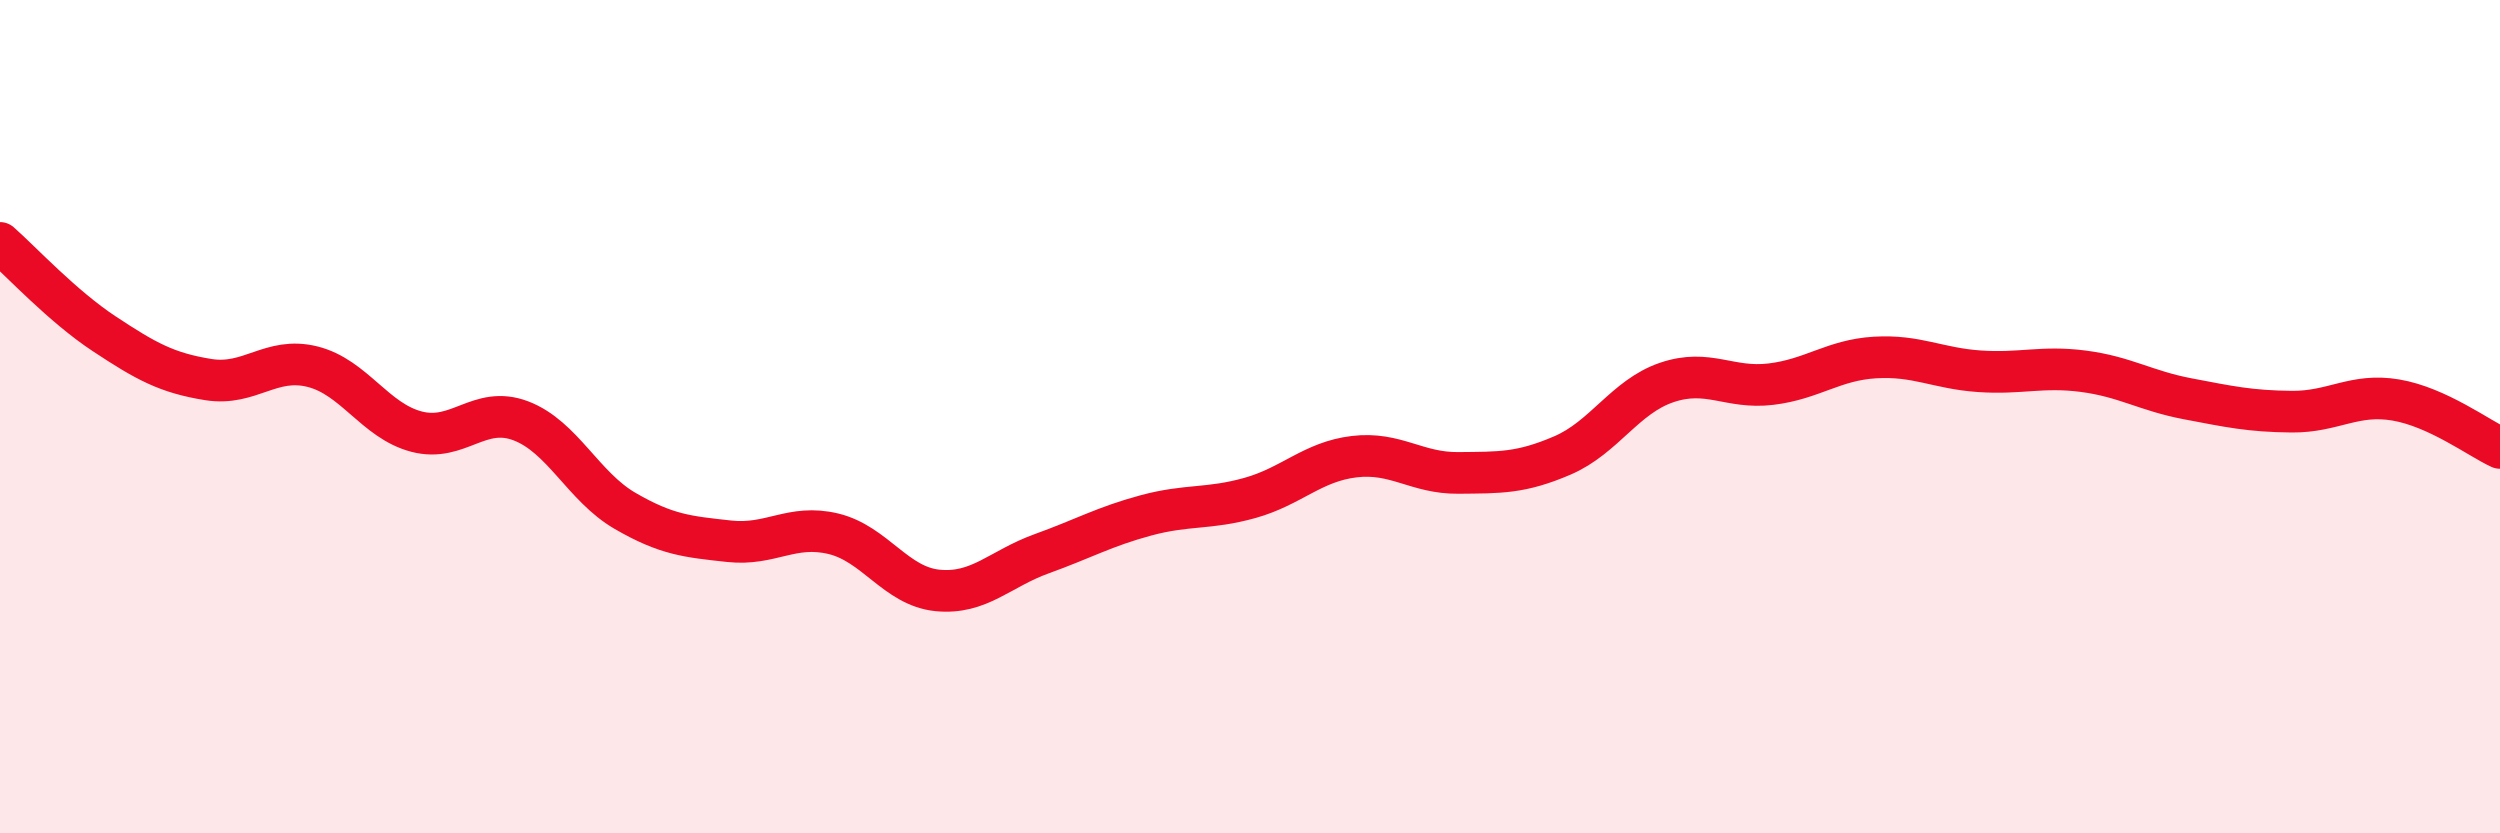
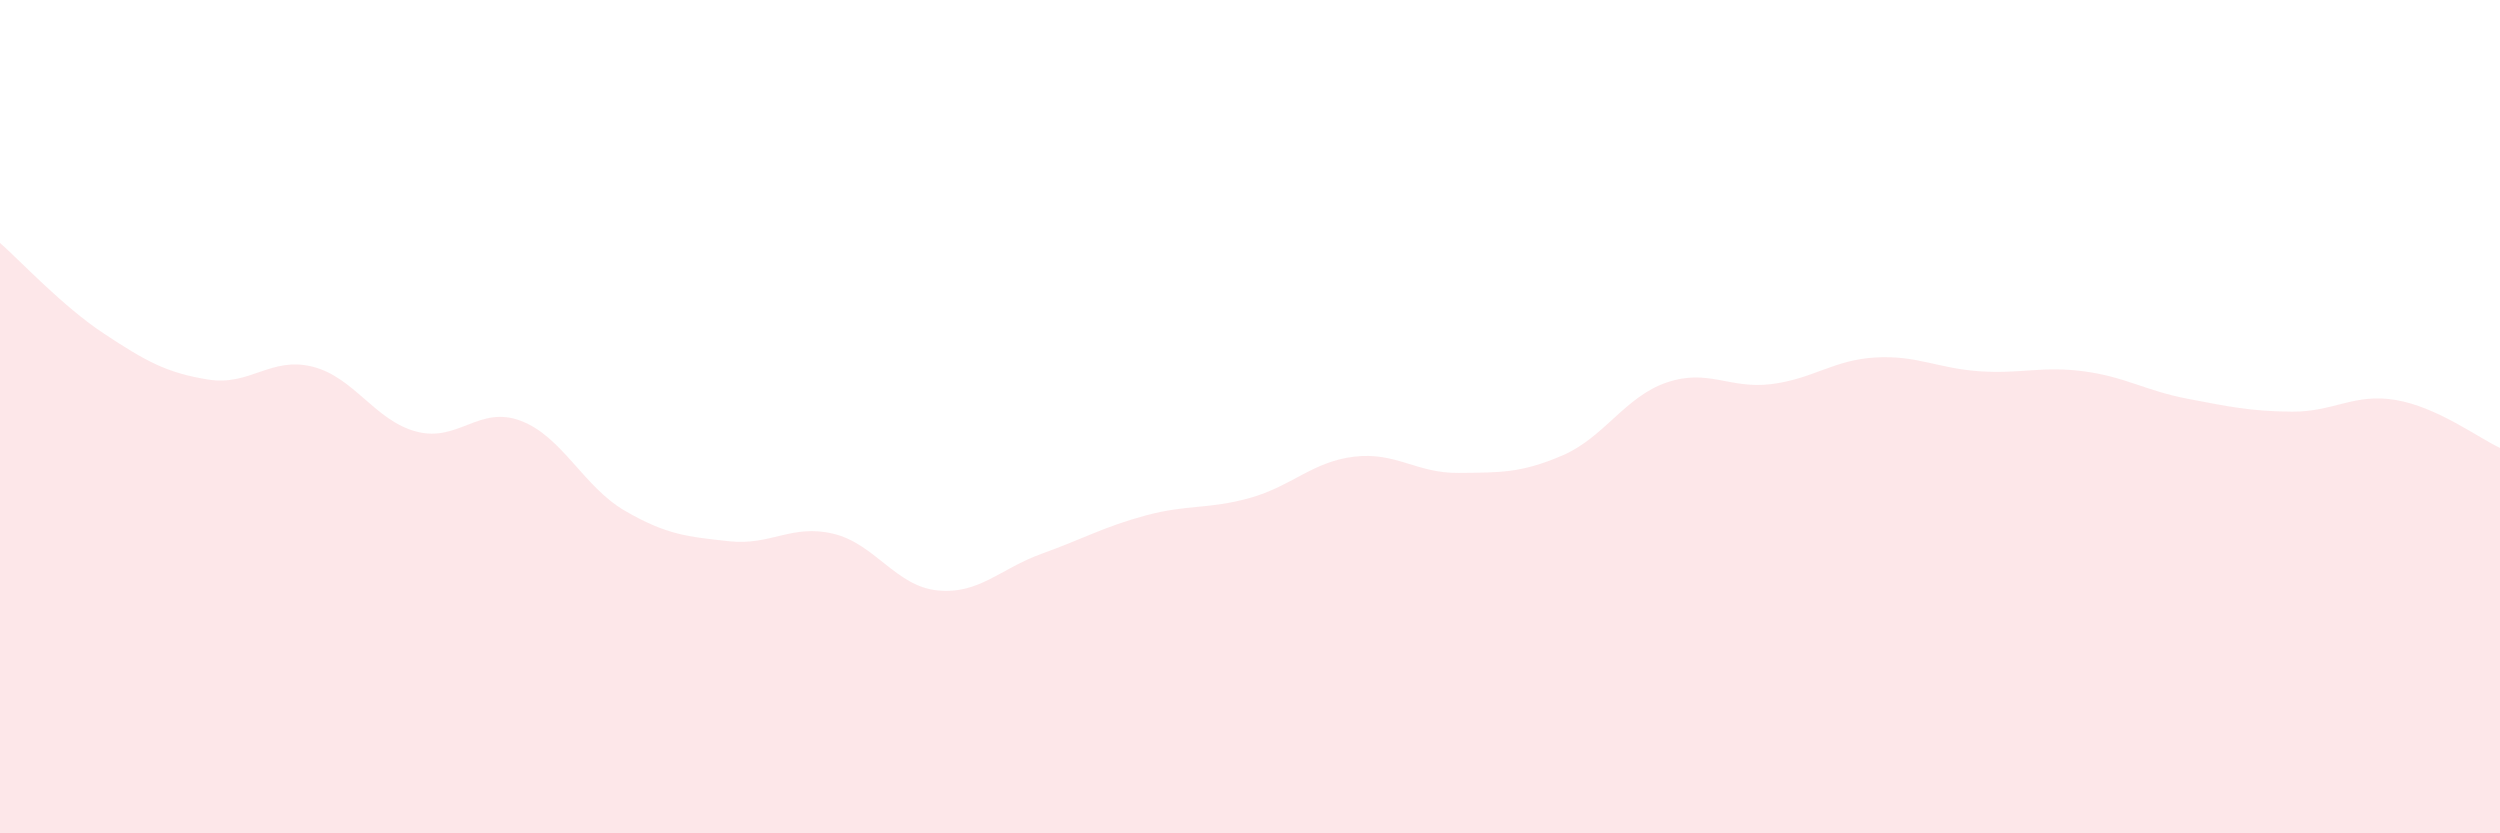
<svg xmlns="http://www.w3.org/2000/svg" width="60" height="20" viewBox="0 0 60 20">
  <path d="M 0,5.83 C 0.5,6.27 1.5,7.35 2.5,8.01 C 3.5,8.67 4,8.95 5,9.11 C 6,9.27 6.5,8.55 7.5,8.8 C 8.5,9.05 9,10.1 10,10.36 C 11,10.62 11.5,9.72 12.5,10.1 C 13.5,10.48 14,11.68 15,12.26 C 16,12.84 16.5,12.88 17.5,12.99 C 18.5,13.1 19,12.57 20,12.81 C 21,13.05 21.5,14.07 22.5,14.17 C 23.5,14.27 24,13.65 25,13.29 C 26,12.93 26.5,12.64 27.5,12.37 C 28.5,12.1 29,12.23 30,11.95 C 31,11.67 31.5,11.08 32.5,10.96 C 33.5,10.84 34,11.36 35,11.35 C 36,11.34 36.5,11.36 37.5,10.93 C 38.5,10.5 39,9.52 40,9.18 C 41,8.84 41.5,9.34 42.5,9.22 C 43.5,9.1 44,8.64 45,8.58 C 46,8.52 46.5,8.84 47.5,8.91 C 48.5,8.98 49,8.78 50,8.91 C 51,9.04 51.5,9.38 52.5,9.57 C 53.5,9.76 54,9.87 55,9.88 C 56,9.89 56.5,9.43 57.5,9.6 C 58.5,9.77 59.5,10.52 60,10.75L60 20L0 20Z" fill="#EB0A25" opacity="0.1" stroke-linecap="round" stroke-linejoin="round" />
-   <path d="M 0,5.83 C 0.5,6.27 1.5,7.35 2.5,8.01 C 3.5,8.67 4,8.95 5,9.11 C 6,9.27 6.5,8.55 7.5,8.8 C 8.5,9.05 9,10.1 10,10.36 C 11,10.62 11.5,9.72 12.5,10.1 C 13.5,10.48 14,11.68 15,12.26 C 16,12.84 16.5,12.88 17.5,12.99 C 18.5,13.1 19,12.57 20,12.81 C 21,13.05 21.5,14.07 22.5,14.17 C 23.5,14.27 24,13.65 25,13.29 C 26,12.93 26.5,12.64 27.5,12.37 C 28.5,12.1 29,12.23 30,11.95 C 31,11.67 31.5,11.08 32.5,10.96 C 33.5,10.84 34,11.36 35,11.35 C 36,11.34 36.5,11.36 37.5,10.93 C 38.5,10.5 39,9.52 40,9.18 C 41,8.84 41.5,9.34 42.5,9.22 C 43.5,9.1 44,8.64 45,8.58 C 46,8.52 46.5,8.84 47.5,8.91 C 48.5,8.98 49,8.78 50,8.91 C 51,9.04 51.5,9.38 52.5,9.57 C 53.5,9.76 54,9.87 55,9.88 C 56,9.89 56.5,9.43 57.5,9.6 C 58.5,9.77 59.5,10.52 60,10.75" stroke="#EB0A25" stroke-width="1" fill="none" stroke-linecap="round" stroke-linejoin="round" />
</svg>